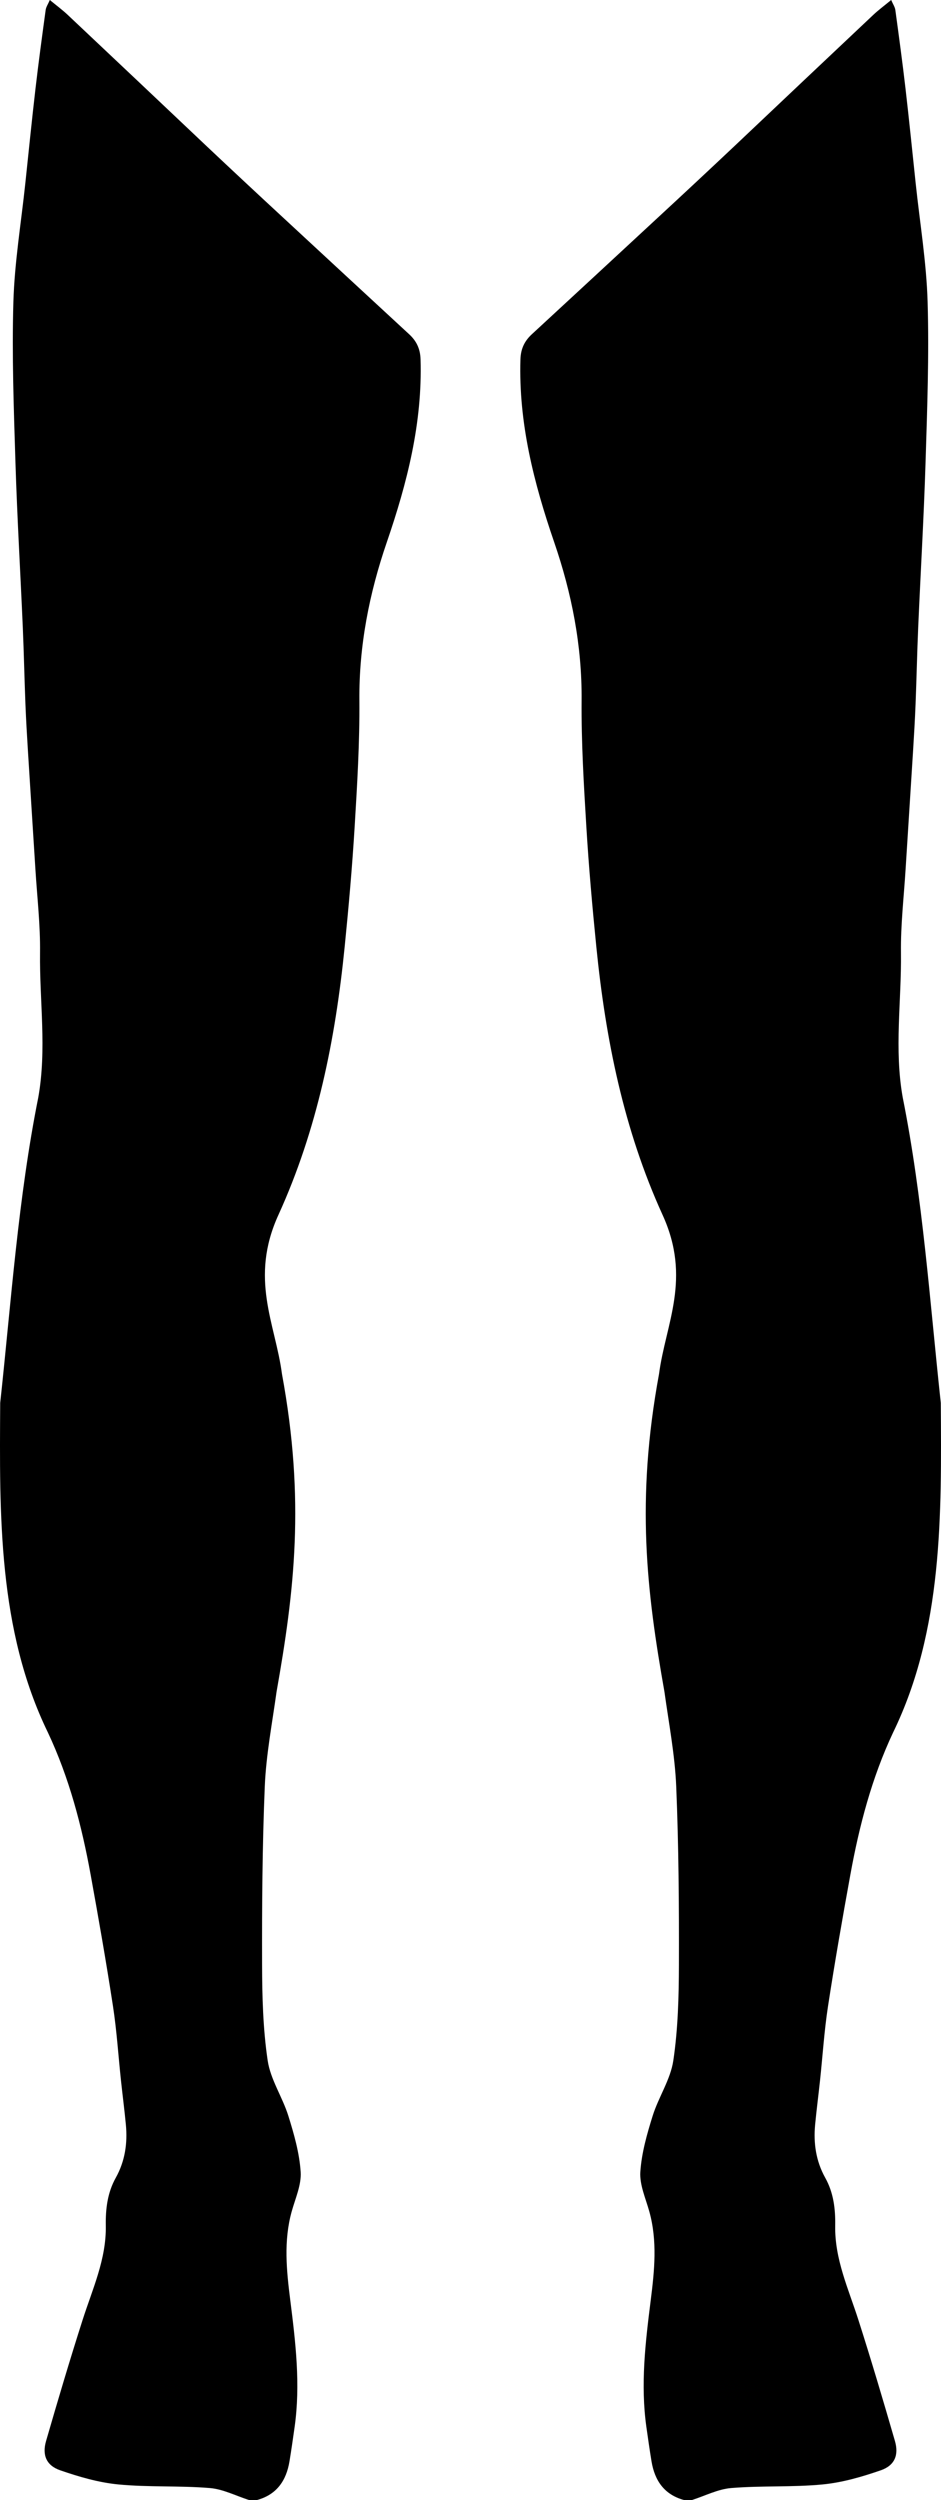
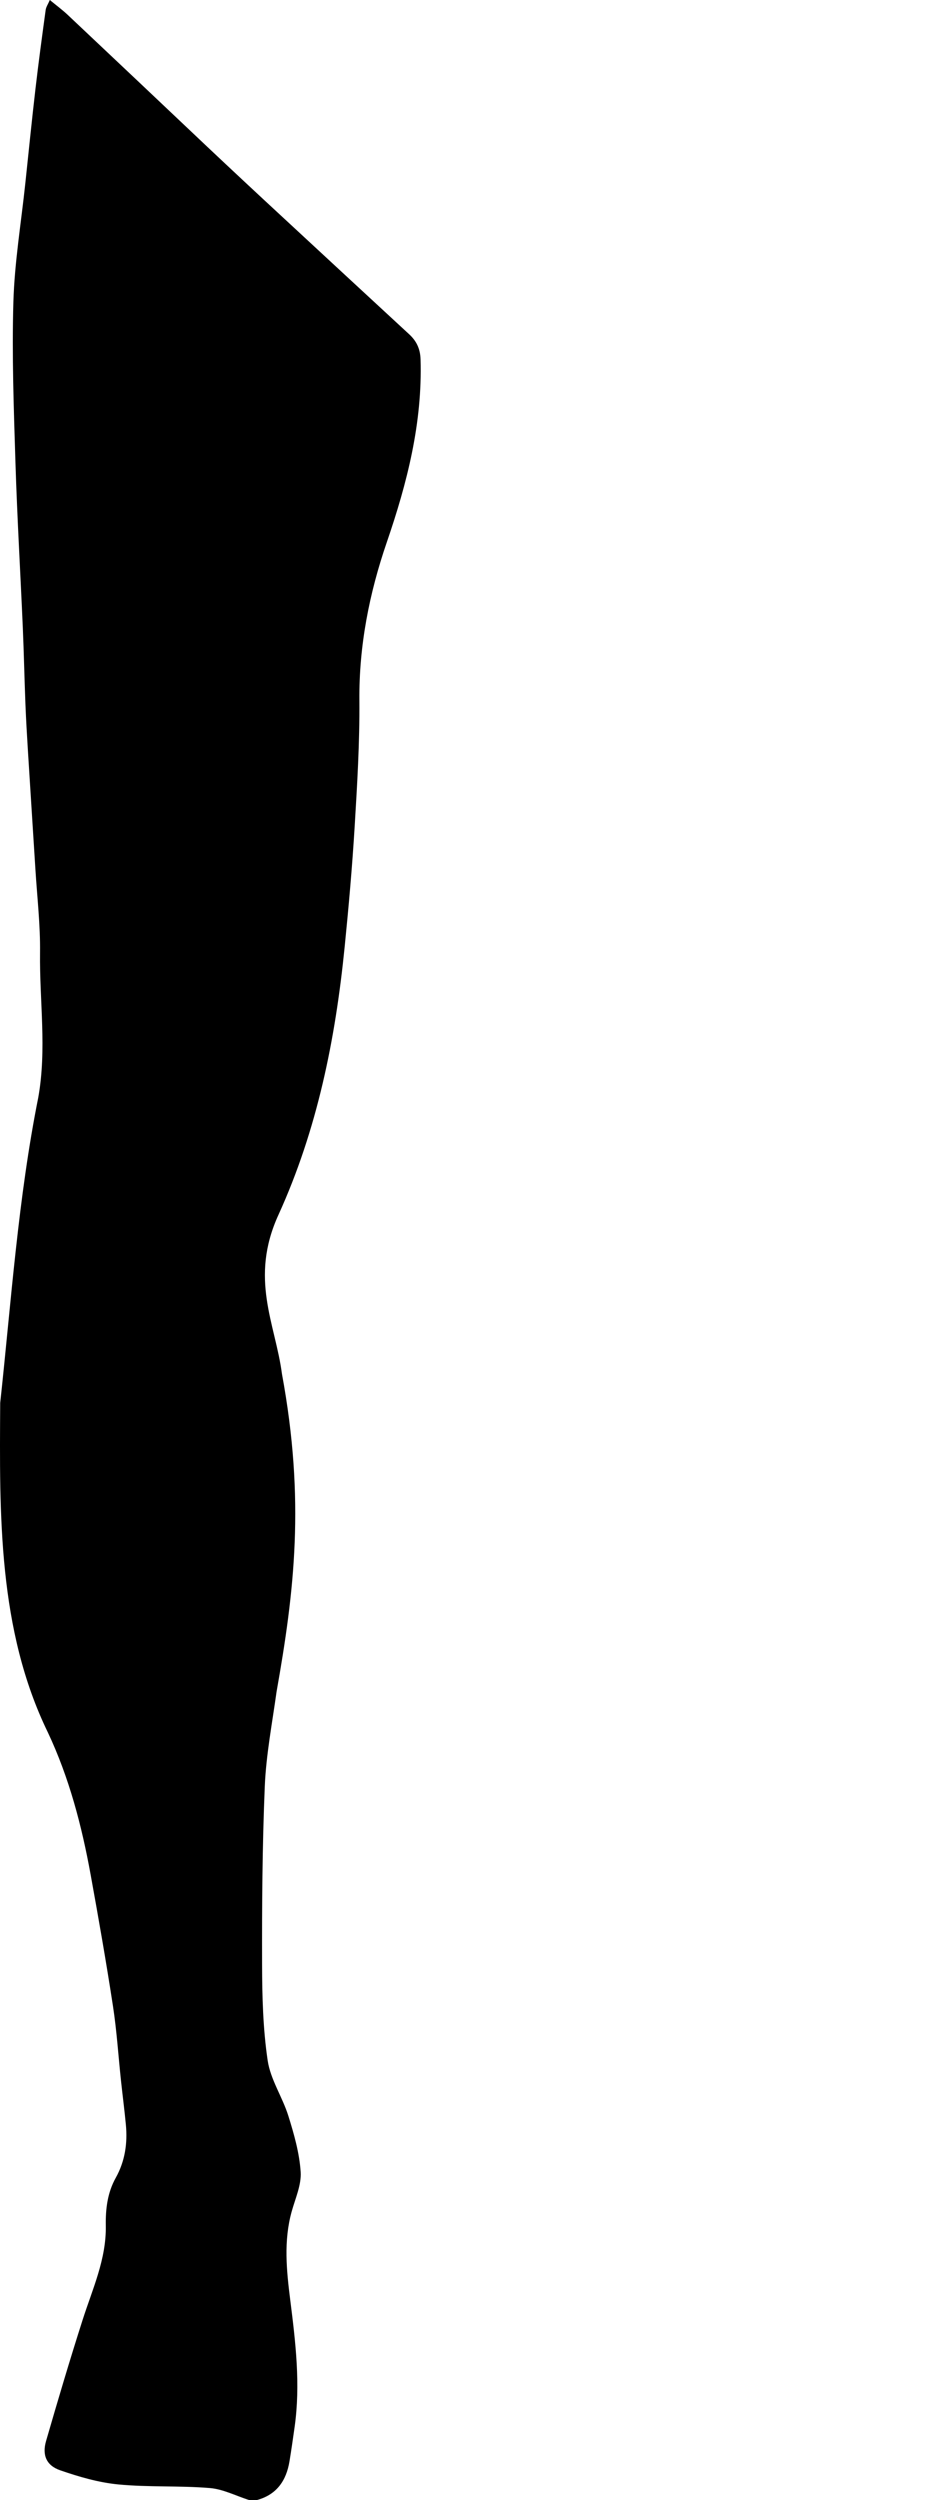
<svg xmlns="http://www.w3.org/2000/svg" width="984.989" height="2615.836" viewBox="0 0 984.989 2615.836">
  <g id="Layer_2" data-name="Layer 2">
    <g id="Objects">
      <path d="M.216,1467.907c11.498-106.189,18.766-214.246,39.848-319.636,9.045-50.56,1.211-101.002,1.847-151.47.367-29.078-3.039-58.208-4.849-87.309-2.564-41.237-5.266-82.465-7.817-123.703-1.021-16.509-1.994-33.025-2.644-49.552-1.047-26.604-1.584-53.23-2.736-79.829-2.491-57.486-5.902-114.939-7.687-172.445-1.739-55.992-3.796-112.088-2.165-168.035C15.22,274.53,22.102,233.295,26.483,191.99c3.513-33.119,6.837-66.26,10.674-99.341C40.341,65.197,44.065,37.806,47.799,10.422,48.225,7.299,50.262,4.396,52.15,0c7.015,5.797,13.23,10.374,18.805,15.629Q144.017,84.483,216.906,153.52q39.139,36.893,78.637,73.405,66.37,61.516,132.852,122.91c7.49,6.952,11.489,14.998,11.828,26.181,2.014,66.411-13.99,129.153-35.33,191.296C386.549,620.729,375.72,675.584,376.189,732.71c.362,44.097-2.293,88.27-4.96,132.327-2.543,42.021-6.272,83.992-10.475,125.886-9.69,96.598-28.65,190.928-69.215,280.006-30.714,67.058-3.251,114.149,3.605,166.621,24.441,132.439,12.89,227.899-5.65,332.509-4.499,32.424-10.955,66.112-12.335,99.032-2.566,62.092-2.992,124.306-2.826,186.465.09,33.513.954,67.356,5.864,100.398,2.959,19.914,15.494,38.219,21.639,57.899,5.956,19.075,11.59,38.828,12.888,58.578.887,13.501-5.526,27.612-9.343,41.264-8.663,30.986-5.445,62.096-1.513,93.21,5.569,44.059,10.786,88.108,4.509,132.555-1.686,11.936-3.389,23.872-5.342,35.766-3.333,20.297-13.434,35.016-34.267,40.61H260.87c-13.76-4.388-27.298-11.463-41.324-12.617-31.728-2.612-63.849-.718-95.514-3.747-20.663-1.977-41.296-7.971-61.024-14.814-14.596-5.062-19.021-16.019-14.781-30.672,12.266-42.385,24.82-84.703,38.261-126.727,10.336-32.316,24.876-63.511,24.259-98.448-.311-17.582,1.69-34.524,10.438-50.213,9.644-17.297,12.429-36.042,10.58-55.519-1.471-15.5-3.497-30.946-5.149-46.43-2.755-25.812-4.395-51.79-8.325-77.419-7.052-45.993-15.075-91.849-23.393-137.635C85.58,1910.3,72.419,1860.012,50.113,1812.639-2.153,1705.193-.533,1584.826.216,1467.907Z" />
-       <path d="M984.773,1467.907c-11.498-106.189-18.766-214.246-39.848-319.636-9.045-50.56-1.211-101.002-1.847-151.47-.367-29.078,3.039-58.208,4.849-87.309,2.564-41.237,5.266-82.465,7.817-123.703,1.021-16.509,1.994-33.025,2.644-49.552,1.047-26.604,1.584-53.23,2.736-79.829,2.491-57.486,5.902-114.939,7.687-172.445,1.738-55.992,3.796-112.088,2.165-168.035-1.207-41.399-8.089-82.634-12.47-123.939-3.513-33.119-6.837-66.26-10.674-99.341-3.184-27.452-6.907-54.843-10.642-82.227C936.764,7.299,934.727,4.396,932.84,0c-7.015,5.797-13.23,10.374-18.805,15.629Q840.973,84.483,768.084,153.52q-39.139,36.893-78.637,73.405-66.37,61.516-132.852,122.91c-7.49,6.952-11.489,14.998-11.828,26.181-2.014,66.411,13.99,129.153,35.33,191.296C598.441,620.729,609.27,675.584,608.8,732.71c-.362,44.097,2.293,88.27,4.96,132.327,2.543,42.021,6.272,83.992,10.475,125.886,9.69,96.598,28.65,190.928,69.215,280.006,30.714,67.058,3.251,114.149-3.605,166.621-24.441,132.439-12.89,227.899,5.65,332.509,4.499,32.424,10.955,66.112,12.335,99.032,2.566,62.092,2.992,124.306,2.826,186.465-.09,33.513-.954,67.356-5.864,100.398-2.959,19.914-15.494,38.219-21.639,57.899-5.956,19.075-11.59,38.828-12.888,58.578-.887,13.501,5.526,27.612,9.343,41.264,8.663,30.986,5.445,62.096,1.513,93.21-5.569,44.059-10.786,88.108-4.509,132.555,1.686,11.936,3.389,23.872,5.342,35.766,3.333,20.297,13.434,35.016,34.267,40.61H724.12c13.76-4.388,27.298-11.463,41.324-12.617,31.728-2.612,63.849-.718,95.514-3.747,20.663-1.977,41.296-7.971,61.024-14.814,14.596-5.062,19.021-16.019,14.781-30.672-12.266-42.385-24.82-84.703-38.261-126.727-10.336-32.316-24.876-63.511-24.259-98.448.311-17.582-1.69-34.524-10.438-50.213-9.644-17.297-12.429-36.042-10.58-55.519,1.471-15.5,3.497-30.946,5.149-46.43,2.755-25.812,4.395-51.79,8.325-77.419,7.052-45.993,15.075-91.849,23.393-137.635,9.318-51.295,22.479-101.583,44.785-148.956C987.143,1705.193,985.522,1584.826,984.773,1467.907Z" />
    </g>
  </g>
</svg>